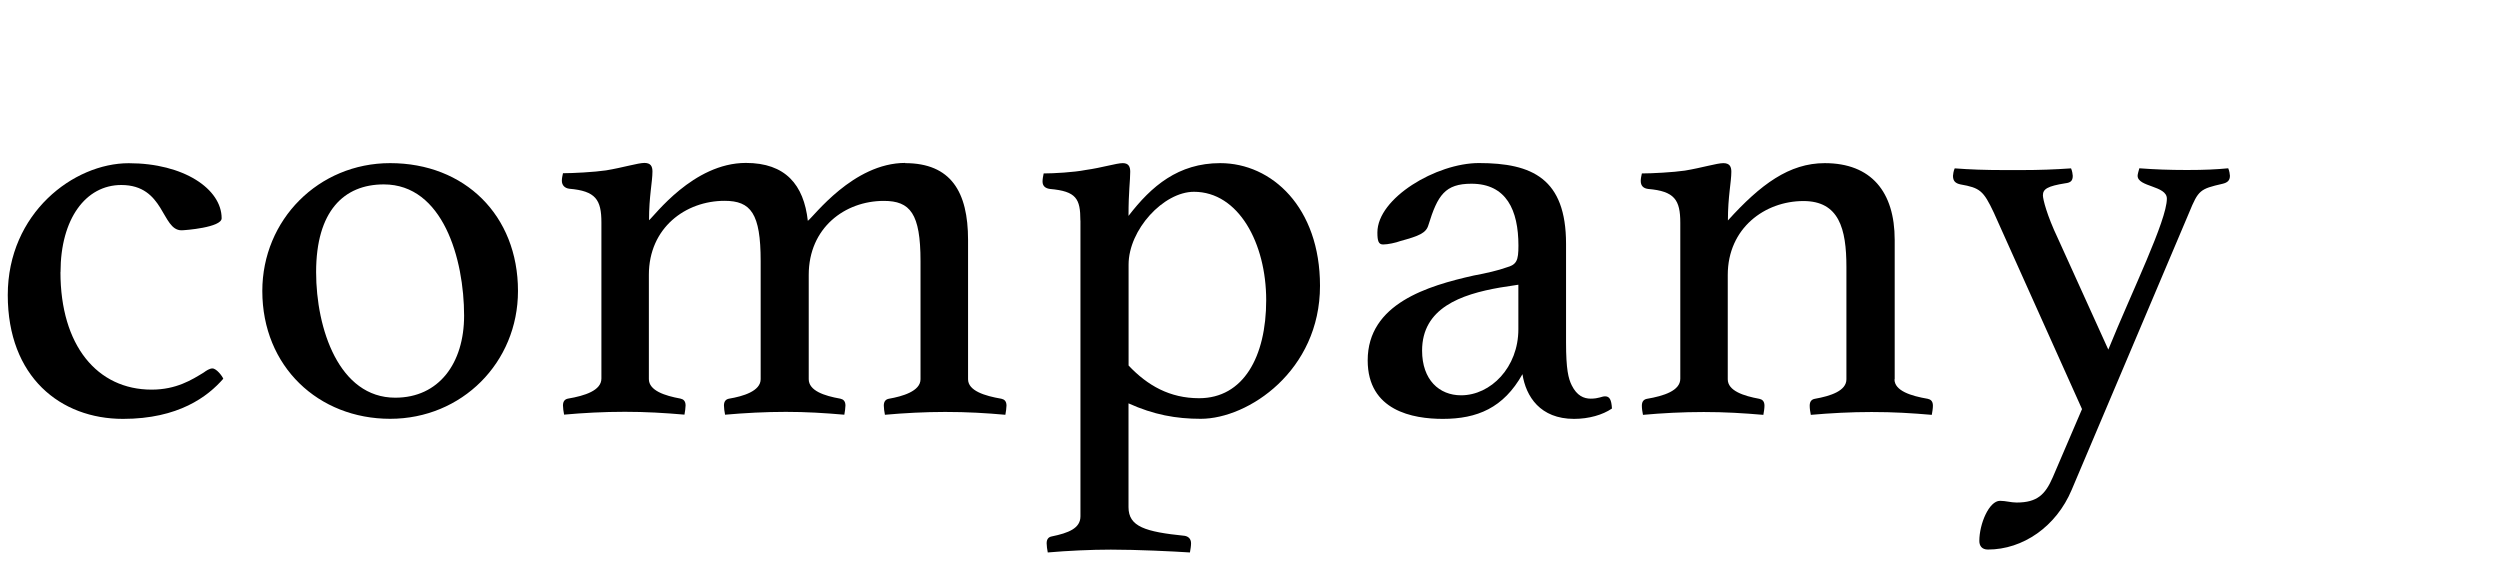
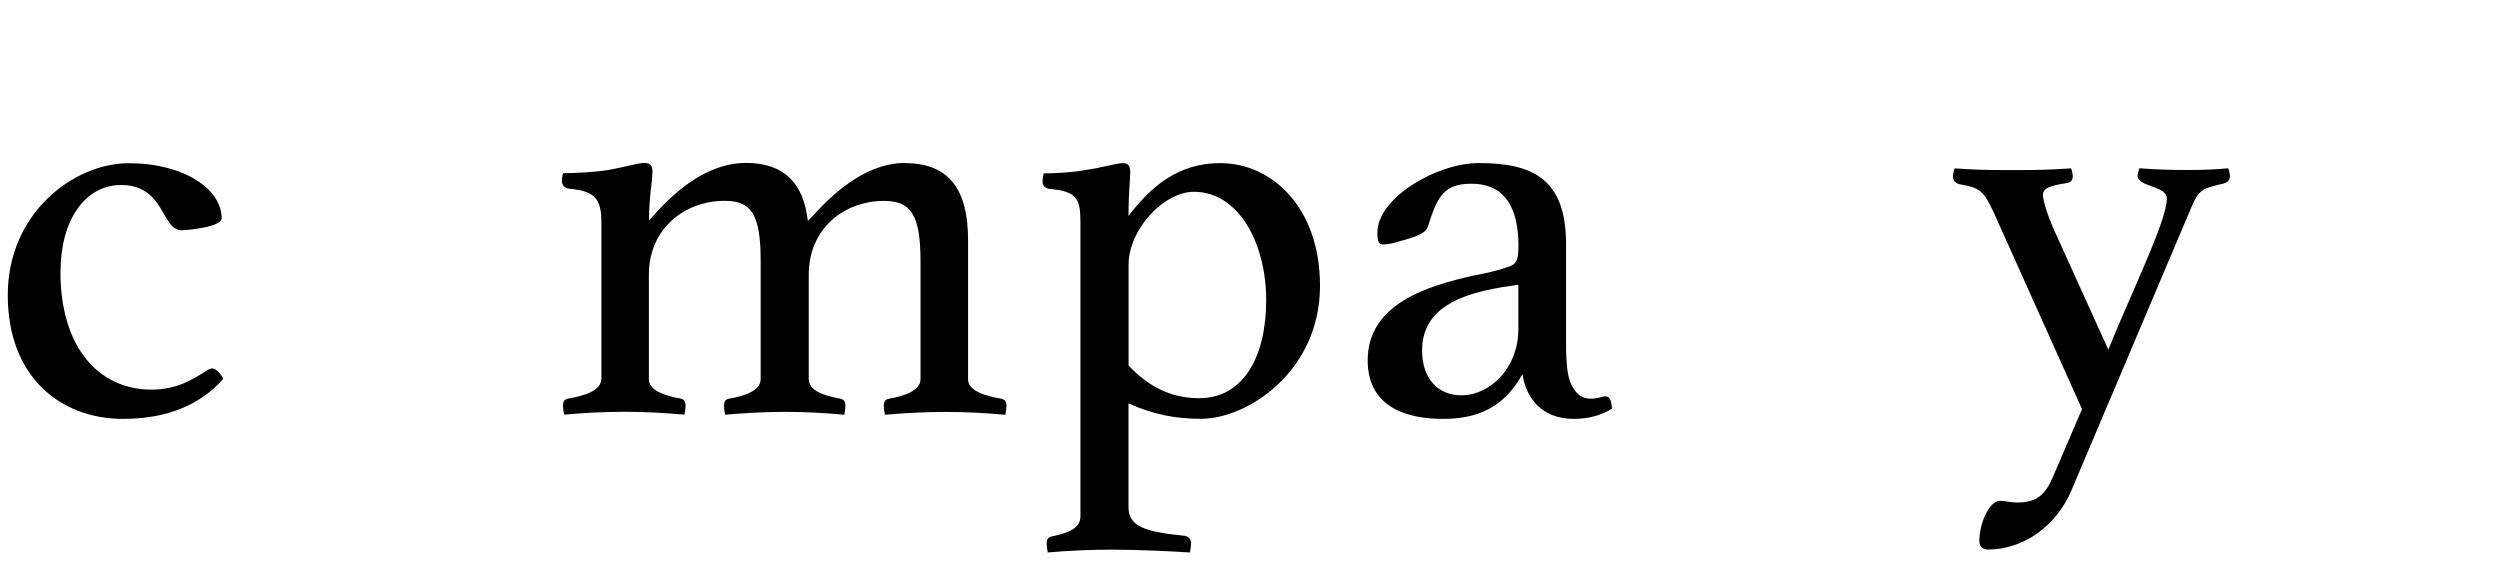
<svg xmlns="http://www.w3.org/2000/svg" id="_レイヤー_2" data-name="レイヤー 2" viewBox="7 0 335 77.1">
  <defs>
    <style>
      .cls-1 {
        opacity: 0;
      }
    </style>
  </defs>
  <g id="gazou_txt">
    <g>
      <rect class="cls-1" width="635" height="77.1" />
      <g>
        <path d="M15.1,36.46c0,9.83,4.92,15.75,12.22,15.75,3.3,0,5.38-1.31,6.99-2.3.31-.23.77-.54,1.15-.54.54,0,1.31,1,1.46,1.38-2.07,2.38-5.99,5.38-13.44,5.38-8.37,0-15.44-5.61-15.44-16.59s8.83-17.67,16.21-17.67,12.45,3.46,12.45,7.38c0,1.23-4.92,1.61-5.38,1.61-2.69,0-2.23-6.07-8.07-6.07-4.76,0-8.14,4.53-8.14,11.68Z" />
-         <path d="M59.28,21.86c9.99,0,17.13,6.99,17.13,17.13,0,9.6-7.53,17.13-17.13,17.13s-17.13-6.99-17.13-17.13c0-9.53,7.53-17.13,17.13-17.13ZM59.97,53.29c5.84,0,9.22-4.61,9.22-10.99,0-7.61-2.84-17.59-10.76-17.59-5.38,0-9.07,3.61-9.07,11.75,0,7.61,3.07,16.83,10.6,16.83Z" />
        <path d="M128.27,21.86c6.15,0,8.45,3.84,8.45,10.29v18.67c0,1.54,2.23,2.23,4.46,2.61.38.08.69.31.69.92,0,.31-.08.84-.15,1.23-2.61-.23-5.07-.38-8.07-.38-2.69,0-5.53.15-8.07.38-.08-.38-.15-.92-.15-1.23,0-.62.31-.85.69-.92,1.77-.31,4.23-1,4.23-2.61v-15.83c0-6.38-1.38-8.07-4.92-8.07-5.22,0-10.06,3.61-10.06,9.91v13.98c0,1.54,2.07,2.23,4.23,2.61.38.08.69.31.69.92,0,.31-.08.84-.15,1.23-2.69-.23-5.07-.38-7.84-.38s-5.53.15-8.14.38c-.08-.38-.15-.92-.15-1.23,0-.62.31-.85.69-.92,1.84-.31,4.23-1,4.23-2.61v-15.83c0-6.38-1.31-8.07-4.84-8.07-5.22,0-10.14,3.61-10.14,9.91v13.98c0,1.54,2.15,2.23,4.23,2.61.38.08.69.31.69.92,0,.31-.08.84-.15,1.23-2.69-.23-5.15-.38-7.99-.38s-5.61.15-8.14.38c-.08-.38-.15-.92-.15-1.23,0-.62.31-.85.69-.92,2.23-.38,4.46-1.08,4.46-2.69v-20.9c0-3.07-.77-4.23-4.3-4.53-.61-.08-1-.46-1-1.08,0-.31.08-.69.15-1,1.31,0,4.23-.15,5.76-.38,2.3-.38,4.3-1,5.15-1s1.08.46,1.08,1.15c0,1.38-.46,3.3-.46,6.53.69-.54,5.92-7.68,12.98-7.68,5.3,0,7.76,2.92,8.3,7.76.77-.54,6.07-7.76,13.06-7.76Z" />
        <path d="M151.77,29.55c0-2.92-.54-3.92-4.07-4.23-.61-.08-1-.38-1-1,0-.31.08-.77.15-1.08,1.31,0,4.07-.15,5.61-.46,2.23-.31,4.15-.92,4.99-.92.77,0,1,.46,1,1.15,0,1.23-.23,2.61-.23,5.92,3.07-4,6.68-7.07,12.29-7.07,6.91,0,13.37,5.92,13.37,16.44,0,11.37-9.6,17.82-15.98,17.82-3.3,0-6.3-.54-9.68-2.07v13.91c0,2.61,2.23,3.3,7.53,3.84.46.08.85.38.85,1,0,.38-.08.84-.15,1.23-2.3-.15-7.07-.38-10.6-.38-2.61,0-5.84.15-8.45.38-.08-.38-.15-.92-.15-1.23,0-.62.31-.85.69-.92,2.23-.46,3.84-1.08,3.84-2.69V29.55ZM158.23,48.98c2.54,2.69,5.53,4.38,9.45,4.38,5.92,0,8.99-5.53,8.99-13.14s-3.69-14.52-9.68-14.52c-4.07,0-8.76,5.07-8.76,9.76v13.52Z" />
        <path d="M222.99,54.75c-1.23.84-3.07,1.38-5.07,1.38-4.53,0-6.45-3-6.91-5.99-2.54,4.53-6.07,5.99-10.68,5.99-4,0-10.06-1.08-10.06-7.84,0-7.61,8.07-9.99,14.21-11.37,1.69-.31,3.3-.69,4.38-1.08,1.38-.38,1.61-.92,1.61-2.92,0-4.76-1.61-8.3-6.3-8.3-3.53,0-4.53,1.54-5.76,5.53-.31,1.08-1.23,1.46-3.76,2.15-.61.23-1.69.46-2.31.46s-.77-.46-.77-1.61c0-4.61,7.91-9.3,13.6-9.3,7.15,0,11.68,2.08,11.68,10.83v13.21c0,3.61.31,4.84.77,5.76.69,1.38,1.61,1.77,2.54,1.77,1.08,0,1.46-.31,1.92-.31.61,0,.85.46.92,1.61ZM210.47,38.15l-2.46.38c-5.3.92-10.45,2.77-10.45,8.45,0,3.92,2.3,5.99,5.22,5.99,4,0,7.68-3.76,7.68-8.84v-5.99Z" />
-         <path d="M260.86,50.83c0,1.54,2.23,2.23,4.46,2.61.38.08.69.31.69.92,0,.38-.08.84-.15,1.23-2.69-.23-5.07-.38-8.07-.38-2.77,0-5.53.15-8.14.38-.08-.38-.15-.84-.15-1.23,0-.62.31-.85.69-.92,2.15-.38,4.23-1.08,4.23-2.61v-15.06c0-5.15-1-8.83-5.76-8.83-5.15,0-10.14,3.61-10.14,9.91v13.98c0,1.54,2.15,2.23,4.23,2.61.38.08.69.31.69.92,0,.38-.08.84-.15,1.23-2.69-.23-5.15-.38-7.99-.38s-5.61.15-8.14.38c-.08-.38-.15-.84-.15-1.23,0-.62.31-.85.69-.92,2.23-.38,4.46-1.08,4.46-2.69v-20.9c0-3.07-.77-4.23-4.3-4.53-.61-.08-1-.38-1-1.08,0-.31.08-.69.15-1,1.31,0,4.23-.15,5.76-.38,2.3-.38,4.3-1,5.15-1s1.08.46,1.08,1.15c0,1.38-.46,3.3-.46,6.53,4.38-4.84,8.22-7.68,12.98-7.68,6.22,0,9.37,3.84,9.37,10.29v18.67Z" />
        <path d="M289.52,46.83c3.15-7.76,7.84-17.29,7.84-20.21,0-1.77-3.92-1.54-3.92-3.07,0-.23.15-.69.23-1,2,.15,4,.23,6.38.23s3.99-.08,5.53-.23c.15.31.23.85.23,1,0,.62-.31.92-1,1.08-3,.69-3.23.84-4.46,3.84l-15.75,37.18c-2.07,4.92-6.53,7.99-11.22,7.99-.84,0-1.15-.54-1.15-1.15,0-2.3,1.31-5.38,2.77-5.38.77,0,1.46.23,2.23.23,2.77,0,3.84-1.08,4.84-3.38l3.92-9.14-11.83-26.35c-1.38-2.92-1.84-3.3-4.46-3.76-.69-.15-1-.46-1-1.15,0-.15.08-.69.23-1,2,.15,4,.23,6.68.23h2.23c2.46,0,4.53-.08,6.68-.23.15.31.23.85.23,1,0,.69-.31.92-1,1-2.38.38-3,.77-3,1.61,0,.54.54,2.69,2,5.76l6.76,14.91Z" />
      </g>
    </g>
  </g>
</svg>